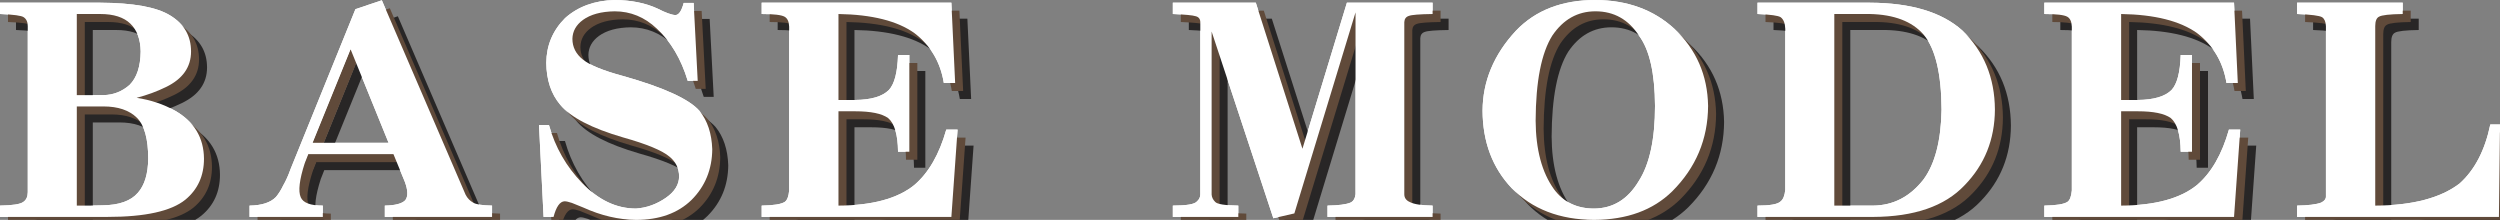
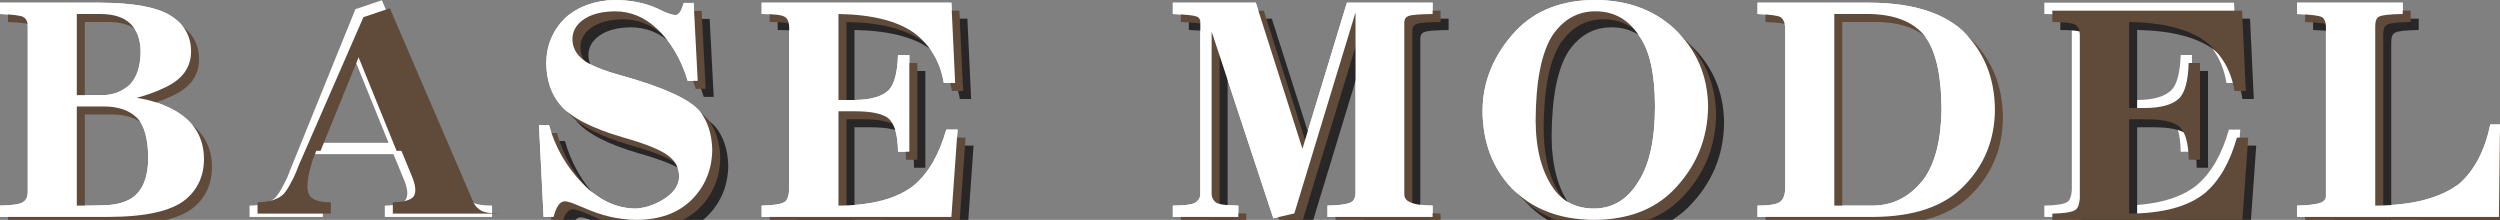
<svg xmlns="http://www.w3.org/2000/svg" id="b" viewBox="0 0 625.152 54.984">
  <rect x="0" y="0" width="625.152" height="54.984" fill="#808080" stroke="none" />
  <g id="c">
    <g id="d">
      <g id="e">
        <path d="M6.94,6.536c0-1.033-.337-1.774-1.011-2.224-.539-.404-2.517-.674-5.93-.809V.674h25.066c8.265.045,14.083,1.101,17.452,3.167,3.504,2.112,5.256,5.121,5.256,9.029s-2.089,6.873-6.267,8.895c-2.291,1.123-4.74,2.021-7.345,2.695,3.548.539,6.76,1.617,9.636,3.234,4.761,2.74,7.165,6.738,7.21,11.994,0,4.269-1.55,7.682-4.649,10.242-3.549,2.874-10.04,4.312-19.474,4.312H0v-2.83c3.189-.045,5.143-.36,5.862-.943.718-.495,1.078-1.303,1.078-2.426V6.536ZM19.204,23.786h6.671c2.47-.044,4.649-.898,6.536-2.561,1.796-1.796,2.717-4.582,2.763-8.355-.045-3.009-.899-5.323-2.561-6.94-1.663-1.617-4.178-2.426-7.547-2.426h-5.862v20.282ZM19.204,51.413h3.167c1.078-.045,2.156-.067,3.234-.067,4.178-.045,7.143-1.102,8.895-3.167,1.661-1.887,2.515-4.717,2.561-8.49,0-4.941-.943-8.355-2.83-10.242-1.932-1.887-4.717-2.83-8.355-2.83h-6.671v24.797Z" style="fill:#fff;" />
        <path d="M116.44,48.718c.449.853,1.078,1.505,1.887,1.954.718.448,2.291.696,4.717.741v2.83h-26.818v-2.83c2.605-.045,4.312-.495,5.121-1.348.718-.943.674-2.493-.135-4.649l-2.83-6.873h-21.293l-.876,2.224c-1.348,4.178-1.685,7.031-1.011,8.558.583,1.392,2.426,2.089,5.525,2.089v2.83h-18.328v-2.83c3.054-.045,5.256-.765,6.604-2.156.674-.809,1.28-1.774,1.819-2.897.674-1.168,1.28-2.516,1.819-4.043L88.88,2.291,95.484.067l20.956,48.65ZM78.167,35.713h19.002l-9.501-23.382-9.501,23.382Z" style="fill:#fff;" />
        <path d="M174.469,20.215h-2.493c-1.662-5.48-4.245-9.838-7.749-13.072-3.055-2.874-6.559-4.312-10.512-4.312-3.369.045-6.02.764-7.951,2.156-1.708,1.258-2.583,2.83-2.628,4.717,0,2.067.876,3.797,2.628,5.188,1.707,1.393,5.054,2.763,10.04,4.11,10.197,2.875,16.576,5.795,19.137,8.76,1.977,2.426,3.032,5.616,3.167,9.568-.045,5.031-1.775,9.255-5.188,12.668-3.414,3.324-8.042,4.986-13.881,4.986-4.357-.045-8.76-1.078-13.207-3.1-1.168-.495-2.112-.876-2.83-1.146-.809-.27-1.415-.404-1.819-.404-1.168.044-2.089,1.348-2.763,3.908h-2.493l-1.146-22.978h2.493c1.572,5.57,4.335,10.4,8.288,14.487,4.087,4.268,8.58,6.401,13.477,6.401,2.65-.18,5.144-1.078,7.479-2.695,2.201-1.526,3.302-3.324,3.302-5.391-.045-1.977-.832-3.594-2.358-4.852-1.842-1.572-5.728-3.189-11.657-4.852-7.861-2.291-13.095-5.009-15.7-8.153-2.291-2.695-3.459-6.199-3.504-10.512.044-4.357,1.617-8.086,4.717-11.186,3.234-2.874,7.367-4.38,12.398-4.515,4.133.045,7.704.764,10.714,2.156,2.021,1.034,3.504,1.573,4.447,1.617.853,0,1.55-1.011,2.089-3.032h2.493l1.011,19.474Z" style="fill:#fff;" />
        <path d="M237.903.674l.943,20.08h-2.83c-.854-5.211-3.302-9.366-7.345-12.466-4.269-3.054-10.603-4.649-19.002-4.784v21.495h4.178c3.998-.044,6.806-.876,8.423-2.493,1.392-1.482,2.156-4.402,2.291-8.76h2.83v24.19h-2.83c-.045-4.268-.876-7.075-2.493-8.423-1.573-1.122-4.312-1.685-8.221-1.685h-4.178v23.584c8.445-.045,14.757-1.752,18.935-5.121,3.593-3.055,6.267-7.682,8.019-13.881h2.83l-1.55,21.832h-47.438v-2.83c3.009-.045,4.941-.36,5.795-.943.583-.404.943-1.348,1.078-2.83V6.671c-.045-1.257-.428-2.089-1.146-2.493-.809-.448-2.719-.674-5.728-.674V.674h47.438Z" style="fill:#fff;" />
        <path d="M323.668,53.367l-5.256,1.213-15.431-46.696v40.767c.044.674.337,1.28.876,1.819.494.583,2.426.898,5.795.943v2.83h-16.374v-2.83c3.413,0,5.413-.337,5.997-1.011.583-.495.876-1.101.876-1.819V5.593c0-.853-.404-1.37-1.213-1.55-.674-.224-2.561-.404-5.66-.539V.674h20.754l11.657,36.521L336.808.674h21.428v2.83c-3.279.045-5.256.202-5.93.472-.719.225-1.102.741-1.146,1.55v43.058c0,.898.472,1.55,1.415,1.954,1.033.539,2.92.831,5.66.876v2.83h-26.279v-2.83c2.739-.045,4.649-.293,5.728-.741.718-.314,1.146-1.011,1.28-2.089V3.1l-15.296,50.268Z" style="fill:#fff;" />
        <path d="M378.005,47.033c-4.807-5.076-7.233-11.522-7.277-19.339.044-7.412,2.83-14.083,8.355-20.013,4.896-5.121,11.522-7.682,19.878-7.682,7.996.045,14.577,2.449,19.743,7.21,5.48,5.166,8.288,11.59,8.423,19.271-.045,8.312-3.032,15.431-8.962,21.36-4.807,4.717-11.32,7.098-19.541,7.143-8.625-.045-15.498-2.695-20.619-7.951ZM384.002,30.188c.044,7.233,1.572,12.938,4.582,17.115,2.38,3.234,5.728,4.852,10.04,4.852,4.717-.045,8.423-2.314,11.118-6.806,2.74-4.222,4.11-10.512,4.11-18.867-.045-8.176-1.371-14.016-3.976-17.52-2.651-4.087-6.29-6.132-10.916-6.132-4.447,0-8.042,2.021-10.781,6.064-2.741,4.358-4.133,11.455-4.178,21.293Z" style="fill:#fff;" />
        <path d="M446.426,7.21c-.045-1.392-.427-2.358-1.146-2.897-.584-.404-2.516-.674-5.795-.809V.674h28.099c10.287.045,17.991,2.358,23.112,6.94,5.391,5.212,8.108,11.815,8.153,19.811-.045,7.457-2.583,13.77-7.614,18.935-4.942,5.211-12.556,7.839-22.843,7.884h-28.907v-2.83c3.1,0,5.009-.337,5.728-1.011.674-.495,1.078-1.482,1.213-2.965V7.21ZM458.689,51.413h9.703c5.031-.045,9.231-2.224,12.601-6.536,2.875-3.908,4.38-9.726,4.515-17.452-.045-9.029-1.55-15.296-4.515-18.8-2.875-3.279-7.345-4.986-13.409-5.121h-8.895v47.909Z" style="fill:#fff;" />
        <path d="M558.646.674l.943,20.08h-2.83c-.854-5.211-3.302-9.366-7.345-12.466-4.269-3.054-10.603-4.649-19.002-4.784v21.495h4.178c3.998-.044,6.806-.876,8.423-2.493,1.392-1.482,2.156-4.402,2.291-8.76h2.83v24.19h-2.83c-.045-4.268-.876-7.075-2.493-8.423-1.573-1.122-4.312-1.685-8.221-1.685h-4.178v23.584c8.445-.045,14.757-1.752,18.935-5.121,3.593-3.055,6.267-7.682,8.019-13.881h2.83l-1.55,21.832h-47.438v-2.83c3.009-.045,4.941-.36,5.795-.943.583-.404.943-1.348,1.078-2.83V6.671c-.045-1.257-.428-2.089-1.146-2.493-.809-.448-2.719-.674-5.728-.674V.674h47.438Z" style="fill:#fff;" />
        <path d="M593.954,51.413c9.299-.045,16.329-1.887,21.091-5.525,3.773-3.369,6.334-8.288,7.682-14.757h2.426l-.27,23.112h-50.47v-2.83c2.785-.045,4.784-.293,5.997-.741.809-.404,1.213-.899,1.213-1.482V6.536c-.045-1.078-.36-1.819-.943-2.224-.674-.404-2.763-.674-6.267-.809V.674h26.414v2.83c-3.28.045-5.256.27-5.93.674-.63.315-.943,1.101-.943,2.358v44.877Z" style="fill:#fff;" />
-         <path d="M10.94,10.536c0-1.033-.337-1.774-1.011-2.224-.539-.404-2.517-.674-5.93-.809v-2.83h25.066c8.265.045,14.083,1.101,17.452,3.167,3.504,2.112,5.256,5.121,5.256,9.029s-2.089,6.873-6.267,8.895c-2.291,1.123-4.74,2.021-7.345,2.695,3.548.539,6.76,1.617,9.636,3.234,4.761,2.74,7.165,6.738,7.21,11.994,0,4.269-1.55,7.682-4.649,10.242-3.549,2.874-10.04,4.312-19.474,4.312H4v-2.83c3.189-.045,5.143-.36,5.862-.943.718-.495,1.078-1.303,1.078-2.426V10.536ZM23.204,27.786h6.671c2.47-.044,4.649-.898,6.536-2.561,1.796-1.796,2.717-4.582,2.763-8.355-.045-3.009-.899-5.323-2.561-6.94-1.663-1.617-4.178-2.426-7.547-2.426h-5.862v20.282ZM23.204,55.413h3.167c1.078-.045,2.156-.067,3.234-.067,4.178-.045,7.143-1.102,8.895-3.167,1.661-1.887,2.515-4.717,2.561-8.49,0-4.941-.943-8.355-2.83-10.242-1.932-1.887-4.717-2.83-8.355-2.83h-6.671v24.797Z" style="fill:#282626;" />
-         <path d="M120.44,52.718c.449.853,1.078,1.505,1.887,1.954.718.448,2.291.696,4.717.741v2.83h-26.818v-2.83c2.605-.045,4.312-.495,5.121-1.348.718-.943.674-2.493-.135-4.649l-2.83-6.873h-21.293l-.876,2.224c-1.348,4.178-1.685,7.031-1.011,8.558.583,1.392,2.426,2.089,5.525,2.089v2.83h-18.328v-2.83c3.054-.045,5.256-.765,6.604-2.156.674-.809,1.28-1.774,1.819-2.897.674-1.168,1.28-2.516,1.819-4.043L92.88,6.291l6.604-2.224,20.956,48.65ZM82.167,39.713h19.002l-9.501-23.382-9.501,23.382Z" style="fill:#282626;" />
        <path d="M178.469,24.215h-2.493c-1.662-5.48-4.245-9.838-7.749-13.072-3.055-2.874-6.559-4.312-10.512-4.312-3.369.045-6.02.764-7.951,2.156-1.708,1.258-2.583,2.83-2.628,4.717,0,2.067.876,3.797,2.628,5.188,1.707,1.393,5.054,2.763,10.04,4.11,10.197,2.875,16.576,5.795,19.137,8.76,1.977,2.426,3.032,5.616,3.167,9.568-.045,5.031-1.775,9.255-5.188,12.668-3.414,3.324-8.042,4.986-13.881,4.986-4.357-.045-8.76-1.078-13.207-3.1-1.168-.495-2.112-.876-2.83-1.146-.809-.27-1.415-.404-1.819-.404-1.168.044-2.089,1.348-2.763,3.908h-2.493l-1.146-22.978h2.493c1.572,5.57,4.335,10.4,8.288,14.487,4.087,4.268,8.58,6.401,13.477,6.401,2.65-.18,5.144-1.078,7.479-2.695,2.201-1.526,3.302-3.324,3.302-5.391-.045-1.977-.832-3.594-2.358-4.852-1.842-1.572-5.728-3.189-11.657-4.852-7.861-2.291-13.095-5.009-15.7-8.153-2.291-2.695-3.459-6.199-3.504-10.512.044-4.357,1.617-8.086,4.717-11.186,3.234-2.874,7.367-4.38,12.398-4.515,4.133.045,7.704.764,10.714,2.156,2.021,1.034,3.504,1.573,4.447,1.617.853,0,1.55-1.011,2.089-3.032h2.493l1.011,19.474Z" style="fill:#282626;" />
        <path d="M241.903,4.674l.943,20.08h-2.83c-.854-5.211-3.302-9.366-7.345-12.466-4.269-3.054-10.603-4.649-19.002-4.784v21.495h4.178c3.998-.044,6.806-.876,8.423-2.493,1.392-1.482,2.156-4.402,2.291-8.76h2.83v24.19h-2.83c-.045-4.268-.876-7.075-2.493-8.423-1.573-1.122-4.312-1.685-8.221-1.685h-4.178v23.584c8.445-.045,14.757-1.752,18.935-5.121,3.593-3.055,6.267-7.682,8.019-13.881h2.83l-1.55,21.832h-47.438v-2.83c3.009-.045,4.941-.36,5.795-.943.583-.404.943-1.348,1.078-2.83V10.671c-.045-1.257-.428-2.089-1.146-2.493-.809-.448-2.719-.674-5.728-.674v-2.83h47.438Z" style="fill:#282626;" />
        <path d="M327.668,57.367l-5.256,1.213-15.431-46.696v40.767c.044.674.337,1.28.876,1.819.494.583,2.426.898,5.795.943v2.83h-16.374v-2.83c3.413,0,5.413-.337,5.997-1.011.583-.495.876-1.101.876-1.819V9.593c0-.853-.404-1.37-1.213-1.55-.674-.224-2.561-.404-5.66-.539v-2.83h20.754l11.657,36.521,11.118-36.521h21.428v2.83c-3.279.045-5.256.202-5.93.472-.719.225-1.102.741-1.146,1.55v43.058c0,.898.472,1.55,1.415,1.954,1.033.539,2.92.831,5.66.876v2.83h-26.279v-2.83c2.739-.045,4.649-.293,5.728-.741.718-.314,1.146-1.011,1.28-2.089V7.1l-15.296,50.268Z" style="fill:#282626;" />
        <path d="M382.005,51.033c-4.807-5.076-7.233-11.522-7.277-19.339.044-7.412,2.83-14.083,8.355-20.013,4.896-5.121,11.522-7.682,19.878-7.682,7.996.045,14.577,2.449,19.743,7.21,5.48,5.166,8.288,11.59,8.423,19.271-.045,8.312-3.032,15.431-8.962,21.36-4.807,4.717-11.32,7.098-19.541,7.143-8.625-.045-15.498-2.695-20.619-7.951ZM388.002,34.188c.044,7.233,1.572,12.938,4.582,17.115,2.38,3.234,5.728,4.852,10.04,4.852,4.717-.045,8.423-2.314,11.118-6.806,2.74-4.222,4.11-10.512,4.11-18.867-.045-8.176-1.371-14.016-3.976-17.52-2.651-4.087-6.29-6.132-10.916-6.132-4.447,0-8.042,2.021-10.781,6.064-2.741,4.358-4.133,11.455-4.178,21.293Z" style="fill:#282626;" />
-         <path d="M450.426,11.21c-.045-1.392-.427-2.358-1.146-2.897-.584-.404-2.516-.674-5.795-.809v-2.83h28.099c10.287.045,17.991,2.358,23.112,6.94,5.391,5.212,8.108,11.815,8.153,19.811-.045,7.457-2.583,13.77-7.614,18.935-4.942,5.211-12.556,7.839-22.843,7.884h-28.907v-2.83c3.1,0,5.009-.337,5.728-1.011.674-.495,1.078-1.482,1.213-2.965V11.21ZM462.689,55.413h9.703c5.031-.045,9.231-2.224,12.601-6.536,2.875-3.908,4.38-9.726,4.515-17.452-.045-9.029-1.55-15.296-4.515-18.8-2.875-3.279-7.345-4.986-13.409-5.121h-8.895v47.909Z" style="fill:#282626;" />
        <path d="M562.646,4.674l.943,20.08h-2.83c-.854-5.211-3.302-9.366-7.345-12.466-4.269-3.054-10.603-4.649-19.002-4.784v21.495h4.178c3.998-.044,6.806-.876,8.423-2.493,1.392-1.482,2.156-4.402,2.291-8.76h2.83v24.19h-2.83c-.045-4.268-.876-7.075-2.493-8.423-1.573-1.122-4.312-1.685-8.221-1.685h-4.178v23.584c8.445-.045,14.757-1.752,18.935-5.121,3.593-3.055,6.267-7.682,8.019-13.881h2.83l-1.55,21.832h-47.438v-2.83c3.009-.045,4.941-.36,5.795-.943.583-.404.943-1.348,1.078-2.83V10.671c-.045-1.257-.428-2.089-1.146-2.493-.809-.448-2.719-.674-5.728-.674v-2.83h47.438Z" style="fill:#282626;" />
        <path d="M597.954,55.413c9.299-.045,16.329-1.887,21.091-5.525,3.773-3.369,6.334-8.288,7.682-14.757h2.426l-.27,23.112h-50.47v-2.83c2.785-.045,4.784-.293,5.997-.741.809-.404,1.213-.899,1.213-1.482V10.536c-.045-1.078-.36-1.819-.943-2.224-.674-.404-2.763-.674-6.267-.809v-2.83h26.414v2.83c-3.28.045-5.256.27-5.93.674-.63.315-.943,1.101-.943,2.358v44.877Z" style="fill:#282626;" />
        <path d="M8.94,8.536c0-1.033-.337-1.774-1.011-2.224-.539-.404-2.517-.674-5.93-.809v-2.83h25.066c8.265.045,14.083,1.101,17.452,3.167,3.504,2.112,5.256,5.121,5.256,9.029s-2.089,6.873-6.267,8.895c-2.291,1.123-4.74,2.021-7.345,2.695,3.548.539,6.76,1.617,9.636,3.234,4.761,2.74,7.165,6.738,7.21,11.994,0,4.269-1.55,7.682-4.649,10.242-3.549,2.874-10.04,4.312-19.474,4.312H2v-2.83c3.189-.045,5.143-.36,5.862-.943.718-.495,1.078-1.303,1.078-2.426V8.536ZM21.204,25.786h6.671c2.47-.044,4.649-.898,6.536-2.561,1.796-1.796,2.717-4.582,2.763-8.355-.045-3.009-.899-5.323-2.561-6.94-1.663-1.617-4.178-2.426-7.547-2.426h-5.862v20.282ZM21.204,53.413h3.167c1.078-.045,2.156-.067,3.234-.067,4.178-.045,7.143-1.102,8.895-3.167,1.661-1.887,2.515-4.717,2.561-8.49,0-4.941-.943-8.355-2.83-10.242-1.932-1.887-4.717-2.83-8.355-2.83h-6.671v24.797Z" style="fill:#604a3a;" />
-         <path d="M118.44,50.718c.449.853,1.078,1.505,1.887,1.954.718.448,2.291.696,4.717.741v2.83h-26.818v-2.83c2.605-.045,4.312-.495,5.121-1.348.718-.943.674-2.493-.135-4.649l-2.83-6.873h-21.293l-.876,2.224c-1.348,4.178-1.685,7.031-1.011,8.558.583,1.392,2.426,2.089,5.525,2.089v2.83h-18.328v-2.83c3.054-.045,5.256-.765,6.604-2.156.674-.809,1.28-1.774,1.819-2.897.674-1.168,1.28-2.516,1.819-4.043L90.88,4.291l6.604-2.224,20.956,48.65ZM80.167,37.713h19.002l-9.501-23.382-9.501,23.382Z" style="fill:#604a3a;" />
+         <path d="M118.44,50.718c.449.853,1.078,1.505,1.887,1.954.718.448,2.291.696,4.717.741h-26.818v-2.83c2.605-.045,4.312-.495,5.121-1.348.718-.943.674-2.493-.135-4.649l-2.83-6.873h-21.293l-.876,2.224c-1.348,4.178-1.685,7.031-1.011,8.558.583,1.392,2.426,2.089,5.525,2.089v2.83h-18.328v-2.83c3.054-.045,5.256-.765,6.604-2.156.674-.809,1.28-1.774,1.819-2.897.674-1.168,1.28-2.516,1.819-4.043L90.88,4.291l6.604-2.224,20.956,48.65ZM80.167,37.713h19.002l-9.501-23.382-9.501,23.382Z" style="fill:#604a3a;" />
        <path d="M176.469,22.215h-2.493c-1.662-5.48-4.245-9.838-7.749-13.072-3.055-2.874-6.559-4.312-10.512-4.312-3.369.045-6.02.764-7.951,2.156-1.708,1.258-2.583,2.83-2.628,4.717,0,2.067.876,3.797,2.628,5.188,1.707,1.393,5.054,2.763,10.04,4.11,10.197,2.875,16.576,5.795,19.137,8.76,1.977,2.426,3.032,5.616,3.167,9.568-.045,5.031-1.775,9.255-5.188,12.668-3.414,3.324-8.042,4.986-13.881,4.986-4.357-.045-8.76-1.078-13.207-3.1-1.168-.495-2.112-.876-2.83-1.146-.809-.27-1.415-.404-1.819-.404-1.168.044-2.089,1.348-2.763,3.908h-2.493l-1.146-22.978h2.493c1.572,5.57,4.335,10.4,8.288,14.487,4.087,4.268,8.58,6.401,13.477,6.401,2.65-.18,5.144-1.078,7.479-2.695,2.201-1.526,3.302-3.324,3.302-5.391-.045-1.977-.832-3.594-2.358-4.852-1.842-1.572-5.728-3.189-11.657-4.852-7.861-2.291-13.095-5.009-15.7-8.153-2.291-2.695-3.459-6.199-3.504-10.512.044-4.357,1.617-8.086,4.717-11.186,3.234-2.874,7.367-4.38,12.398-4.515,4.133.045,7.704.764,10.714,2.156,2.021,1.034,3.504,1.573,4.447,1.617.853,0,1.55-1.011,2.089-3.032h2.493l1.011,19.474Z" style="fill:#604a3a;" />
        <path d="M239.903,2.674l.943,20.08h-2.83c-.854-5.211-3.302-9.366-7.345-12.466-4.269-3.054-10.603-4.649-19.002-4.784v21.495h4.178c3.998-.044,6.806-.876,8.423-2.493,1.392-1.482,2.156-4.402,2.291-8.76h2.83v24.19h-2.83c-.045-4.268-.876-7.075-2.493-8.423-1.573-1.122-4.312-1.685-8.221-1.685h-4.178v23.584c8.445-.045,14.757-1.752,18.935-5.121,3.593-3.055,6.267-7.682,8.019-13.881h2.83l-1.55,21.832h-47.438v-2.83c3.009-.045,4.941-.36,5.795-.943.583-.404.943-1.348,1.078-2.83V8.671c-.045-1.257-.428-2.089-1.146-2.493-.809-.448-2.719-.674-5.728-.674v-2.83h47.438Z" style="fill:#604a3a;" />
        <path d="M325.668,55.367l-5.256,1.213-15.431-46.696v40.767c.044.674.337,1.28.876,1.819.494.583,2.426.898,5.795.943v2.83h-16.374v-2.83c3.413,0,5.413-.337,5.997-1.011.583-.495.876-1.101.876-1.819V7.593c0-.853-.404-1.37-1.213-1.55-.674-.224-2.561-.404-5.66-.539v-2.83h20.754l11.657,36.521,11.118-36.521h21.428v2.83c-3.279.045-5.256.202-5.93.472-.719.225-1.102.741-1.146,1.55v43.058c0,.898.472,1.55,1.415,1.954,1.033.539,2.92.831,5.66.876v2.83h-26.279v-2.83c2.739-.045,4.649-.293,5.728-.741.718-.314,1.146-1.011,1.28-2.089V5.1l-15.296,50.268Z" style="fill:#604a3a;" />
        <path d="M380.005,49.033c-4.807-5.076-7.233-11.522-7.277-19.339.044-7.412,2.83-14.083,8.355-20.013,4.896-5.121,11.522-7.682,19.878-7.682,7.996.045,14.577,2.449,19.743,7.21,5.48,5.166,8.288,11.59,8.423,19.271-.045,8.312-3.032,15.431-8.962,21.36-4.807,4.717-11.32,7.098-19.541,7.143-8.625-.045-15.498-2.695-20.619-7.951ZM386.002,32.188c.044,7.233,1.572,12.938,4.582,17.115,2.38,3.234,5.728,4.852,10.04,4.852,4.717-.045,8.423-2.314,11.118-6.806,2.74-4.222,4.11-10.512,4.11-18.867-.045-8.176-1.371-14.016-3.976-17.52-2.651-4.087-6.29-6.132-10.916-6.132-4.447,0-8.042,2.021-10.781,6.064-2.741,4.358-4.133,11.455-4.178,21.293Z" style="fill:#604a3a;" />
        <path d="M448.426,9.21c-.045-1.392-.427-2.358-1.146-2.897-.584-.404-2.516-.674-5.795-.809v-2.83h28.099c10.287.045,17.991,2.358,23.112,6.94,5.391,5.212,8.108,11.815,8.153,19.811-.045,7.457-2.583,13.77-7.614,18.935-4.942,5.211-12.556,7.839-22.843,7.884h-28.907v-2.83c3.1,0,5.009-.337,5.728-1.011.674-.495,1.078-1.482,1.213-2.965V9.21ZM460.689,53.413h9.703c5.031-.045,9.231-2.224,12.601-6.536,2.875-3.908,4.38-9.726,4.515-17.452-.045-9.029-1.55-15.296-4.515-18.8-2.875-3.279-7.345-4.986-13.409-5.121h-8.895v47.909Z" style="fill:#604a3a;" />
        <path d="M560.646,2.674l.943,20.08h-2.83c-.854-5.211-3.302-9.366-7.345-12.466-4.269-3.054-10.603-4.649-19.002-4.784v21.495h4.178c3.998-.044,6.806-.876,8.423-2.493,1.392-1.482,2.156-4.402,2.291-8.76h2.83v24.19h-2.83c-.045-4.268-.876-7.075-2.493-8.423-1.573-1.122-4.312-1.685-8.221-1.685h-4.178v23.584c8.445-.045,14.757-1.752,18.935-5.121,3.593-3.055,6.267-7.682,8.019-13.881h2.83l-1.55,21.832h-47.438v-2.83c3.009-.045,4.941-.36,5.795-.943.583-.404.943-1.348,1.078-2.83V8.671c-.045-1.257-.428-2.089-1.146-2.493-.809-.448-2.719-.674-5.728-.674v-2.83h47.438Z" style="fill:#604a3a;" />
        <path d="M595.954,53.413c9.299-.045,16.329-1.887,21.091-5.525,3.773-3.369,6.334-8.288,7.682-14.757h2.426l-.27,23.112h-50.47v-2.83c2.785-.045,4.784-.293,5.997-.741.809-.404,1.213-.899,1.213-1.482V8.536c-.045-1.078-.36-1.819-.943-2.224-.674-.404-2.763-.674-6.267-.809v-2.83h26.414v2.83c-3.28.045-5.256.27-5.93.674-.63.315-.943,1.101-.943,2.358v44.877Z" style="fill:#604a3a;" />
        <path d="M6.94,6.536c0-1.033-.337-1.774-1.011-2.224-.539-.404-2.517-.674-5.93-.809V.674h25.066c8.265.045,14.083,1.101,17.452,3.167,3.504,2.112,5.256,5.121,5.256,9.029s-2.089,6.873-6.267,8.895c-2.291,1.123-4.74,2.021-7.345,2.695,3.548.539,6.76,1.617,9.636,3.234,4.761,2.74,7.165,6.738,7.21,11.994,0,4.269-1.55,7.682-4.649,10.242-3.549,2.874-10.04,4.312-19.474,4.312H0v-2.83c3.189-.045,5.143-.36,5.862-.943.718-.495,1.078-1.303,1.078-2.426V6.536ZM19.204,23.786h6.671c2.47-.044,4.649-.898,6.536-2.561,1.796-1.796,2.717-4.582,2.763-8.355-.045-3.009-.899-5.323-2.561-6.94-1.663-1.617-4.178-2.426-7.547-2.426h-5.862v20.282ZM19.204,51.413h3.167c1.078-.045,2.156-.067,3.234-.067,4.178-.045,7.143-1.102,8.895-3.167,1.661-1.887,2.515-4.717,2.561-8.49,0-4.941-.943-8.355-2.83-10.242-1.932-1.887-4.717-2.83-8.355-2.83h-6.671v24.797Z" style="fill:#fff;" />
-         <path d="M116.44,48.718c.449.853,1.078,1.505,1.887,1.954.718.448,2.291.696,4.717.741v2.83h-26.818v-2.83c2.605-.045,4.312-.495,5.121-1.348.718-.943.674-2.493-.135-4.649l-2.83-6.873h-21.293l-.876,2.224c-1.348,4.178-1.685,7.031-1.011,8.558.583,1.392,2.426,2.089,5.525,2.089v2.83h-18.328v-2.83c3.054-.045,5.256-.765,6.604-2.156.674-.809,1.28-1.774,1.819-2.897.674-1.168,1.28-2.516,1.819-4.043L88.88,2.291,95.484.067l20.956,48.65ZM78.167,35.713h19.002l-9.501-23.382-9.501,23.382Z" style="fill:#fff;" />
        <path d="M174.469,20.215h-2.493c-1.662-5.48-4.245-9.838-7.749-13.072-3.055-2.874-6.559-4.312-10.512-4.312-3.369.045-6.02.764-7.951,2.156-1.708,1.258-2.583,2.83-2.628,4.717,0,2.067.876,3.797,2.628,5.188,1.707,1.393,5.054,2.763,10.04,4.11,10.197,2.875,16.576,5.795,19.137,8.76,1.977,2.426,3.032,5.616,3.167,9.568-.045,5.031-1.775,9.255-5.188,12.668-3.414,3.324-8.042,4.986-13.881,4.986-4.357-.045-8.76-1.078-13.207-3.1-1.168-.495-2.112-.876-2.83-1.146-.809-.27-1.415-.404-1.819-.404-1.168.044-2.089,1.348-2.763,3.908h-2.493l-1.146-22.978h2.493c1.572,5.57,4.335,10.4,8.288,14.487,4.087,4.268,8.58,6.401,13.477,6.401,2.65-.18,5.144-1.078,7.479-2.695,2.201-1.526,3.302-3.324,3.302-5.391-.045-1.977-.832-3.594-2.358-4.852-1.842-1.572-5.728-3.189-11.657-4.852-7.861-2.291-13.095-5.009-15.7-8.153-2.291-2.695-3.459-6.199-3.504-10.512.044-4.357,1.617-8.086,4.717-11.186,3.234-2.874,7.367-4.38,12.398-4.515,4.133.045,7.704.764,10.714,2.156,2.021,1.034,3.504,1.573,4.447,1.617.853,0,1.55-1.011,2.089-3.032h2.493l1.011,19.474Z" style="fill:#fff;" />
        <path d="M237.903.674l.943,20.08h-2.83c-.854-5.211-3.302-9.366-7.345-12.466-4.269-3.054-10.603-4.649-19.002-4.784v21.495h4.178c3.998-.044,6.806-.876,8.423-2.493,1.392-1.482,2.156-4.402,2.291-8.76h2.83v24.19h-2.83c-.045-4.268-.876-7.075-2.493-8.423-1.573-1.122-4.312-1.685-8.221-1.685h-4.178v23.584c8.445-.045,14.757-1.752,18.935-5.121,3.593-3.055,6.267-7.682,8.019-13.881h2.83l-1.55,21.832h-47.438v-2.83c3.009-.045,4.941-.36,5.795-.943.583-.404.943-1.348,1.078-2.83V6.671c-.045-1.257-.428-2.089-1.146-2.493-.809-.448-2.719-.674-5.728-.674V.674h47.438Z" style="fill:#fff;" />
        <path d="M323.668,53.367l-5.256,1.213-15.431-46.696v40.767c.044.674.337,1.28.876,1.819.494.583,2.426.898,5.795.943v2.83h-16.374v-2.83c3.413,0,5.413-.337,5.997-1.011.583-.495.876-1.101.876-1.819V5.593c0-.853-.404-1.37-1.213-1.55-.674-.224-2.561-.404-5.66-.539V.674h20.754l11.657,36.521L336.808.674h21.428v2.83c-3.279.045-5.256.202-5.93.472-.719.225-1.102.741-1.146,1.55v43.058c0,.898.472,1.55,1.415,1.954,1.033.539,2.92.831,5.66.876v2.83h-26.279v-2.83c2.739-.045,4.649-.293,5.728-.741.718-.314,1.146-1.011,1.28-2.089V3.1l-15.296,50.268Z" style="fill:#fff;" />
        <path d="M378.005,47.033c-4.807-5.076-7.233-11.522-7.277-19.339.044-7.412,2.83-14.083,8.355-20.013,4.896-5.121,11.522-7.682,19.878-7.682,7.996.045,14.577,2.449,19.743,7.21,5.48,5.166,8.288,11.59,8.423,19.271-.045,8.312-3.032,15.431-8.962,21.36-4.807,4.717-11.32,7.098-19.541,7.143-8.625-.045-15.498-2.695-20.619-7.951ZM384.002,30.188c.044,7.233,1.572,12.938,4.582,17.115,2.38,3.234,5.728,4.852,10.04,4.852,4.717-.045,8.423-2.314,11.118-6.806,2.74-4.222,4.11-10.512,4.11-18.867-.045-8.176-1.371-14.016-3.976-17.52-2.651-4.087-6.29-6.132-10.916-6.132-4.447,0-8.042,2.021-10.781,6.064-2.741,4.358-4.133,11.455-4.178,21.293Z" style="fill:#fff;" />
        <path d="M446.426,7.21c-.045-1.392-.427-2.358-1.146-2.897-.584-.404-2.516-.674-5.795-.809V.674h28.099c10.287.045,17.991,2.358,23.112,6.94,5.391,5.212,8.108,11.815,8.153,19.811-.045,7.457-2.583,13.77-7.614,18.935-4.942,5.211-12.556,7.839-22.843,7.884h-28.907v-2.83c3.1,0,5.009-.337,5.728-1.011.674-.495,1.078-1.482,1.213-2.965V7.21ZM458.689,51.413h9.703c5.031-.045,9.231-2.224,12.601-6.536,2.875-3.908,4.38-9.726,4.515-17.452-.045-9.029-1.55-15.296-4.515-18.8-2.875-3.279-7.345-4.986-13.409-5.121h-8.895v47.909Z" style="fill:#fff;" />
-         <path d="M558.646.674l.943,20.08h-2.83c-.854-5.211-3.302-9.366-7.345-12.466-4.269-3.054-10.603-4.649-19.002-4.784v21.495h4.178c3.998-.044,6.806-.876,8.423-2.493,1.392-1.482,2.156-4.402,2.291-8.76h2.83v24.19h-2.83c-.045-4.268-.876-7.075-2.493-8.423-1.573-1.122-4.312-1.685-8.221-1.685h-4.178v23.584c8.445-.045,14.757-1.752,18.935-5.121,3.593-3.055,6.267-7.682,8.019-13.881h2.83l-1.55,21.832h-47.438v-2.83c3.009-.045,4.941-.36,5.795-.943.583-.404.943-1.348,1.078-2.83V6.671c-.045-1.257-.428-2.089-1.146-2.493-.809-.448-2.719-.674-5.728-.674V.674h47.438Z" style="fill:#fff;" />
        <path d="M593.954,51.413c9.299-.045,16.329-1.887,21.091-5.525,3.773-3.369,6.334-8.288,7.682-14.757h2.426l-.27,23.112h-50.47v-2.83c2.785-.045,4.784-.293,5.997-.741.809-.404,1.213-.899,1.213-1.482V6.536c-.045-1.078-.36-1.819-.943-2.224-.674-.404-2.763-.674-6.267-.809V.674h26.414v2.83c-3.28.045-5.256.27-5.93.674-.63.315-.943,1.101-.943,2.358v44.877Z" style="fill:#fff;" />
      </g>
    </g>
  </g>
</svg>